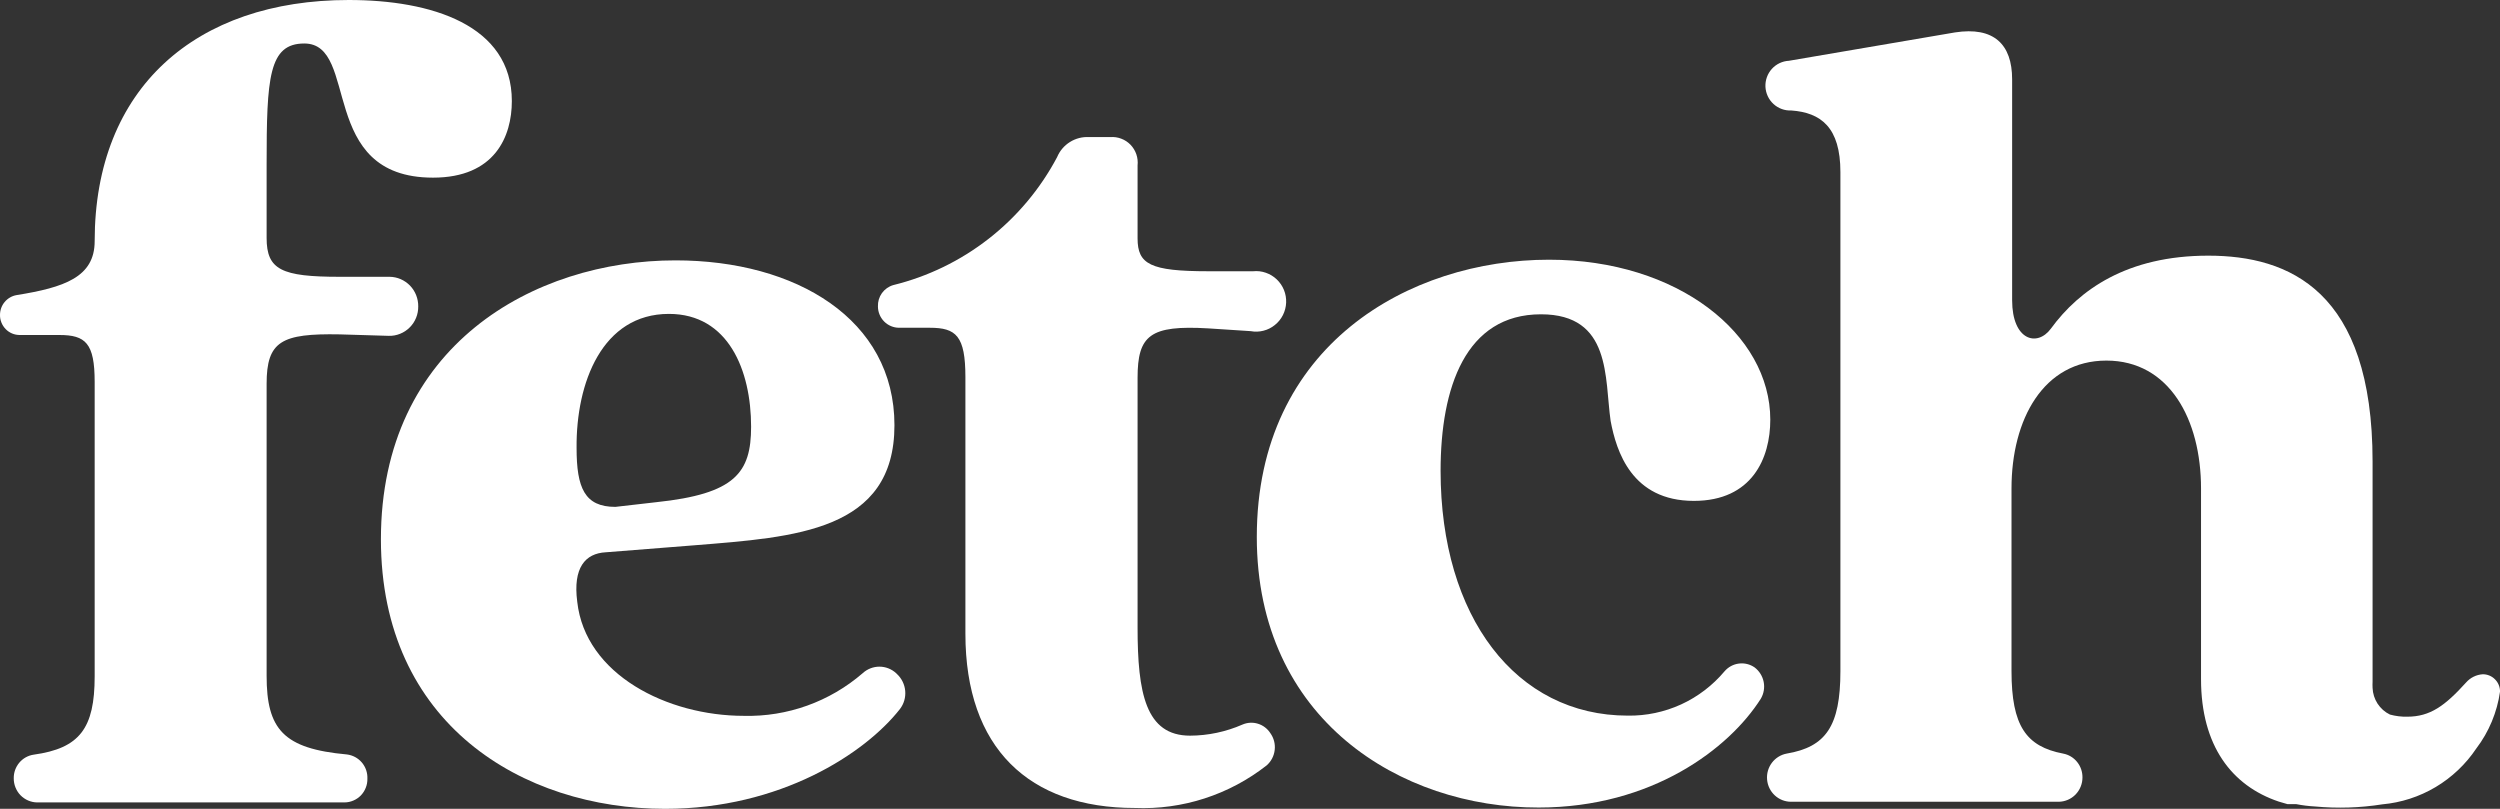
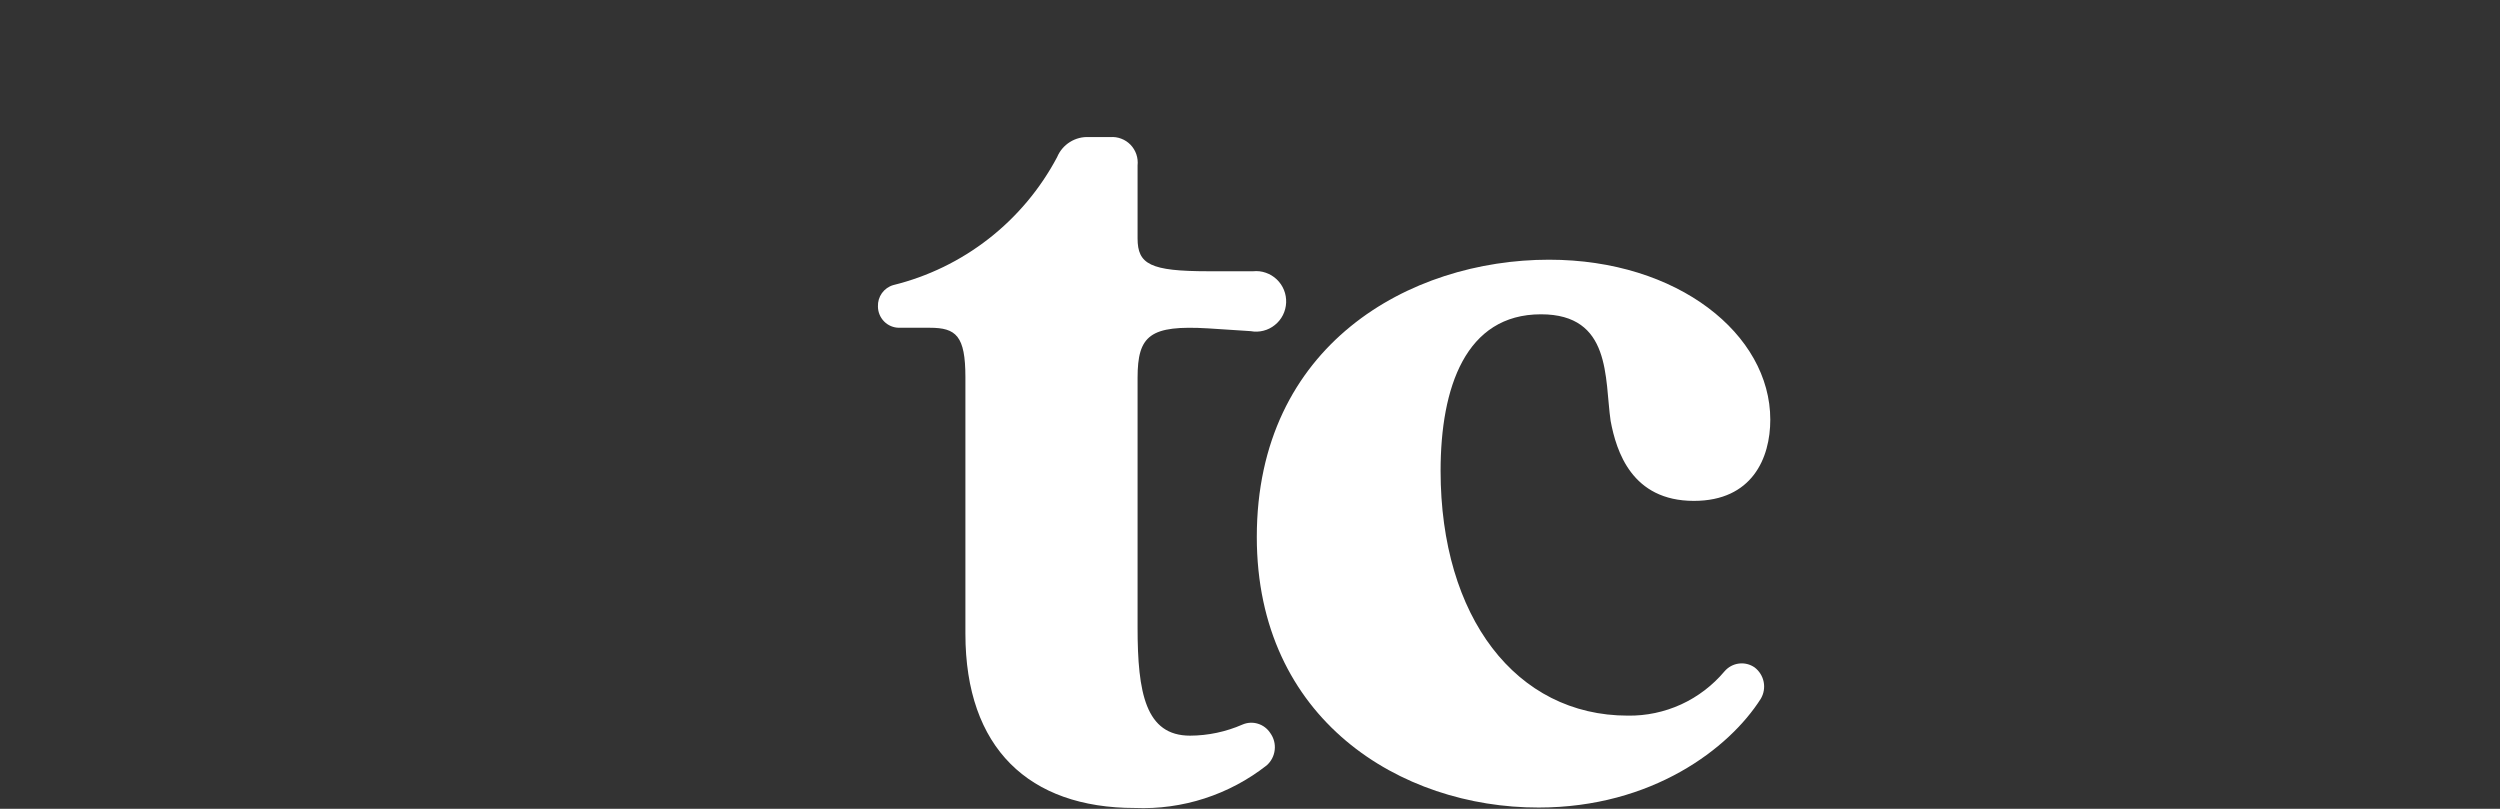
<svg xmlns="http://www.w3.org/2000/svg" width="68" height="22" viewBox="0 0 68 22" fill="none">
  <rect x="0" y="0" width="68" height="22" fill="#333333" stroke="none" />
-   <path d="M9.435 20.521C7.707 20.364 7.252 19.837 7.252 18.381V10.44C7.252 9.28 7.655 9.066 9.239 9.095L10.575 9.135C10.68 9.138 10.785 9.119 10.883 9.079C10.981 9.04 11.07 8.981 11.144 8.906C11.219 8.832 11.278 8.743 11.318 8.644C11.358 8.546 11.377 8.441 11.376 8.335C11.377 8.23 11.358 8.127 11.32 8.03C11.282 7.933 11.225 7.844 11.153 7.769C11.081 7.695 10.994 7.635 10.899 7.593C10.804 7.552 10.702 7.53 10.598 7.529H9.239C7.655 7.529 7.252 7.337 7.252 6.473V4.478C7.252 2.111 7.309 1.183 8.277 1.183C9.792 1.183 8.617 4.832 11.779 4.832C13.461 4.832 13.922 3.712 13.922 2.749C13.922 0.673 11.721 0 9.486 0C5.328 0 2.575 2.395 2.575 6.56C2.575 7.54 1.745 7.819 0.449 8.027C0.323 8.049 0.209 8.116 0.127 8.214C0.044 8.313 -0 8.438 3.12992e-05 8.567C-0.001 8.638 0.012 8.708 0.039 8.774C0.065 8.839 0.104 8.899 0.153 8.95C0.202 9.001 0.261 9.041 0.325 9.069C0.39 9.097 0.46 9.111 0.53 9.112H1.613C2.327 9.112 2.575 9.332 2.575 10.388V18.398C2.575 19.813 2.166 20.353 0.916 20.527C0.763 20.549 0.624 20.627 0.524 20.746C0.425 20.864 0.371 21.015 0.374 21.171C0.373 21.342 0.439 21.507 0.557 21.63C0.676 21.752 0.838 21.823 1.008 21.826H9.371C9.454 21.825 9.536 21.808 9.612 21.775C9.689 21.742 9.758 21.695 9.816 21.635C9.873 21.575 9.919 21.504 9.949 21.426C9.98 21.349 9.995 21.266 9.993 21.182C10 21.021 9.947 20.864 9.843 20.741C9.739 20.618 9.593 20.54 9.435 20.521Z" fill="white" />
-   <path d="M24.375 18.311C24.251 18.197 24.088 18.133 23.92 18.133C23.752 18.133 23.589 18.197 23.465 18.311C22.567 19.087 21.416 19.5 20.234 19.471C18.154 19.471 15.92 18.352 15.701 16.368C15.58 15.44 15.92 15.051 16.478 15.022L18.897 14.831C21.633 14.611 24.329 14.448 24.329 11.566C24.329 8.683 21.651 7.082 18.373 7.082C14.52 7.082 10.361 9.402 10.361 14.669C10.361 19.692 14.215 22 18.091 22C21.224 22 23.528 20.498 24.479 19.285C24.586 19.145 24.637 18.97 24.622 18.794C24.607 18.618 24.527 18.454 24.398 18.334L24.375 18.311ZM18.195 8.538C19.813 8.538 20.43 10.075 20.43 11.606C20.43 12.859 19.997 13.433 17.855 13.659L16.738 13.787C15.902 13.787 15.683 13.271 15.683 12.186C15.666 10.411 16.38 8.538 18.195 8.538Z" fill="white" />
  <path d="M33.793 19.709C33.344 19.905 32.86 20.008 32.37 20.01C31.161 20.01 30.942 18.85 30.942 17.07V10.278C30.942 9.118 31.282 8.839 32.866 8.932L34.018 9.007C34.133 9.029 34.251 9.025 34.364 8.996C34.478 8.968 34.584 8.915 34.675 8.841C34.767 8.768 34.842 8.676 34.895 8.571C34.948 8.466 34.978 8.35 34.983 8.233C34.988 8.115 34.968 7.997 34.924 7.888C34.88 7.779 34.813 7.681 34.728 7.6C34.643 7.519 34.542 7.457 34.431 7.419C34.321 7.38 34.203 7.366 34.087 7.378H32.866C31.282 7.378 30.942 7.186 30.942 6.484V4.501C30.953 4.399 30.942 4.295 30.909 4.198C30.876 4.101 30.822 4.012 30.751 3.938C30.68 3.865 30.594 3.808 30.498 3.772C30.403 3.735 30.301 3.721 30.199 3.729H29.623C29.44 3.718 29.258 3.765 29.102 3.863C28.946 3.96 28.824 4.104 28.753 4.275C28.295 5.138 27.661 5.894 26.893 6.493C26.125 7.093 25.239 7.523 24.295 7.755C24.172 7.791 24.064 7.868 23.988 7.973C23.913 8.078 23.875 8.205 23.88 8.335C23.88 8.488 23.941 8.636 24.049 8.745C24.157 8.854 24.304 8.915 24.456 8.915H25.291C26.006 8.915 26.259 9.135 26.259 10.26V17.238C26.259 20.347 27.987 21.977 30.867 21.977C32.162 22.03 33.433 21.619 34.455 20.817C34.577 20.709 34.654 20.56 34.672 20.398C34.691 20.236 34.648 20.073 34.553 19.941C34.474 19.818 34.354 19.727 34.215 19.685C34.076 19.642 33.927 19.651 33.793 19.709Z" fill="white" />
  <path d="M46.908 18.259C46.585 18.643 46.182 18.951 45.727 19.16C45.271 19.368 44.776 19.473 44.276 19.465C41.235 19.465 39.184 16.78 39.184 12.807C39.184 10.539 39.864 8.549 41.914 8.549C43.838 8.549 43.642 10.289 43.809 11.449C43.965 12.279 44.385 13.624 46.073 13.624C47.657 13.624 48.152 12.464 48.152 11.415C48.152 9.095 45.641 7.064 42.133 7.064C38.343 7.064 34.185 9.385 34.185 14.605C34.185 19.57 38.096 21.971 41.851 21.965C44.938 21.965 47.035 20.358 47.893 19.007C47.975 18.869 48.003 18.706 47.972 18.548C47.941 18.391 47.853 18.251 47.726 18.154C47.601 18.067 47.448 18.029 47.297 18.049C47.146 18.068 47.008 18.143 46.908 18.259Z" fill="white" />
-   <path d="M67.529 18.34C67.356 18.352 67.195 18.431 67.08 18.561C66.504 19.198 66.1 19.494 65.478 19.494C65.319 19.498 65.16 19.478 65.006 19.436C64.869 19.37 64.753 19.267 64.67 19.14C64.587 19.012 64.54 18.864 64.534 18.711C64.531 18.655 64.531 18.599 64.534 18.543V12.552C64.534 7.911 62.27 6.954 60.064 6.954C57.858 6.954 56.556 7.882 55.785 8.938C55.41 9.448 54.73 9.257 54.73 8.167V2.158C54.73 1.201 54.229 0.719 53.175 0.882L48.66 1.653C48.482 1.662 48.314 1.741 48.194 1.874C48.075 2.006 48.012 2.181 48.02 2.361C48.029 2.54 48.107 2.708 48.239 2.829C48.371 2.95 48.545 3.013 48.723 3.005C49.529 3.063 50.059 3.463 50.059 4.681V18.253C50.059 19.755 49.662 20.318 48.596 20.498C48.436 20.528 48.293 20.618 48.195 20.748C48.097 20.879 48.05 21.042 48.065 21.206C48.079 21.369 48.153 21.521 48.273 21.633C48.392 21.744 48.549 21.807 48.712 21.808H55.998C56.17 21.805 56.334 21.735 56.455 21.611C56.575 21.487 56.643 21.321 56.643 21.147C56.645 20.994 56.594 20.845 56.498 20.726C56.403 20.607 56.268 20.526 56.119 20.498C55.111 20.306 54.713 19.744 54.713 18.253V13.288C54.713 11.403 55.583 9.808 57.294 9.808C59.004 9.808 59.868 11.409 59.868 13.288V18.474C59.868 20.283 60.703 21.373 61.982 21.803L62.218 21.872H62.253H62.368H62.454C62.624 21.905 62.795 21.927 62.967 21.936C63.578 21.993 64.193 21.974 64.799 21.878C65.31 21.832 65.805 21.672 66.248 21.409C66.69 21.146 67.069 20.787 67.356 20.358C67.699 19.907 67.922 19.373 68.001 18.81C68.001 18.748 67.989 18.686 67.965 18.629C67.941 18.571 67.906 18.519 67.862 18.476C67.819 18.432 67.766 18.397 67.709 18.374C67.652 18.351 67.591 18.339 67.529 18.34Z" fill="white" />
</svg>